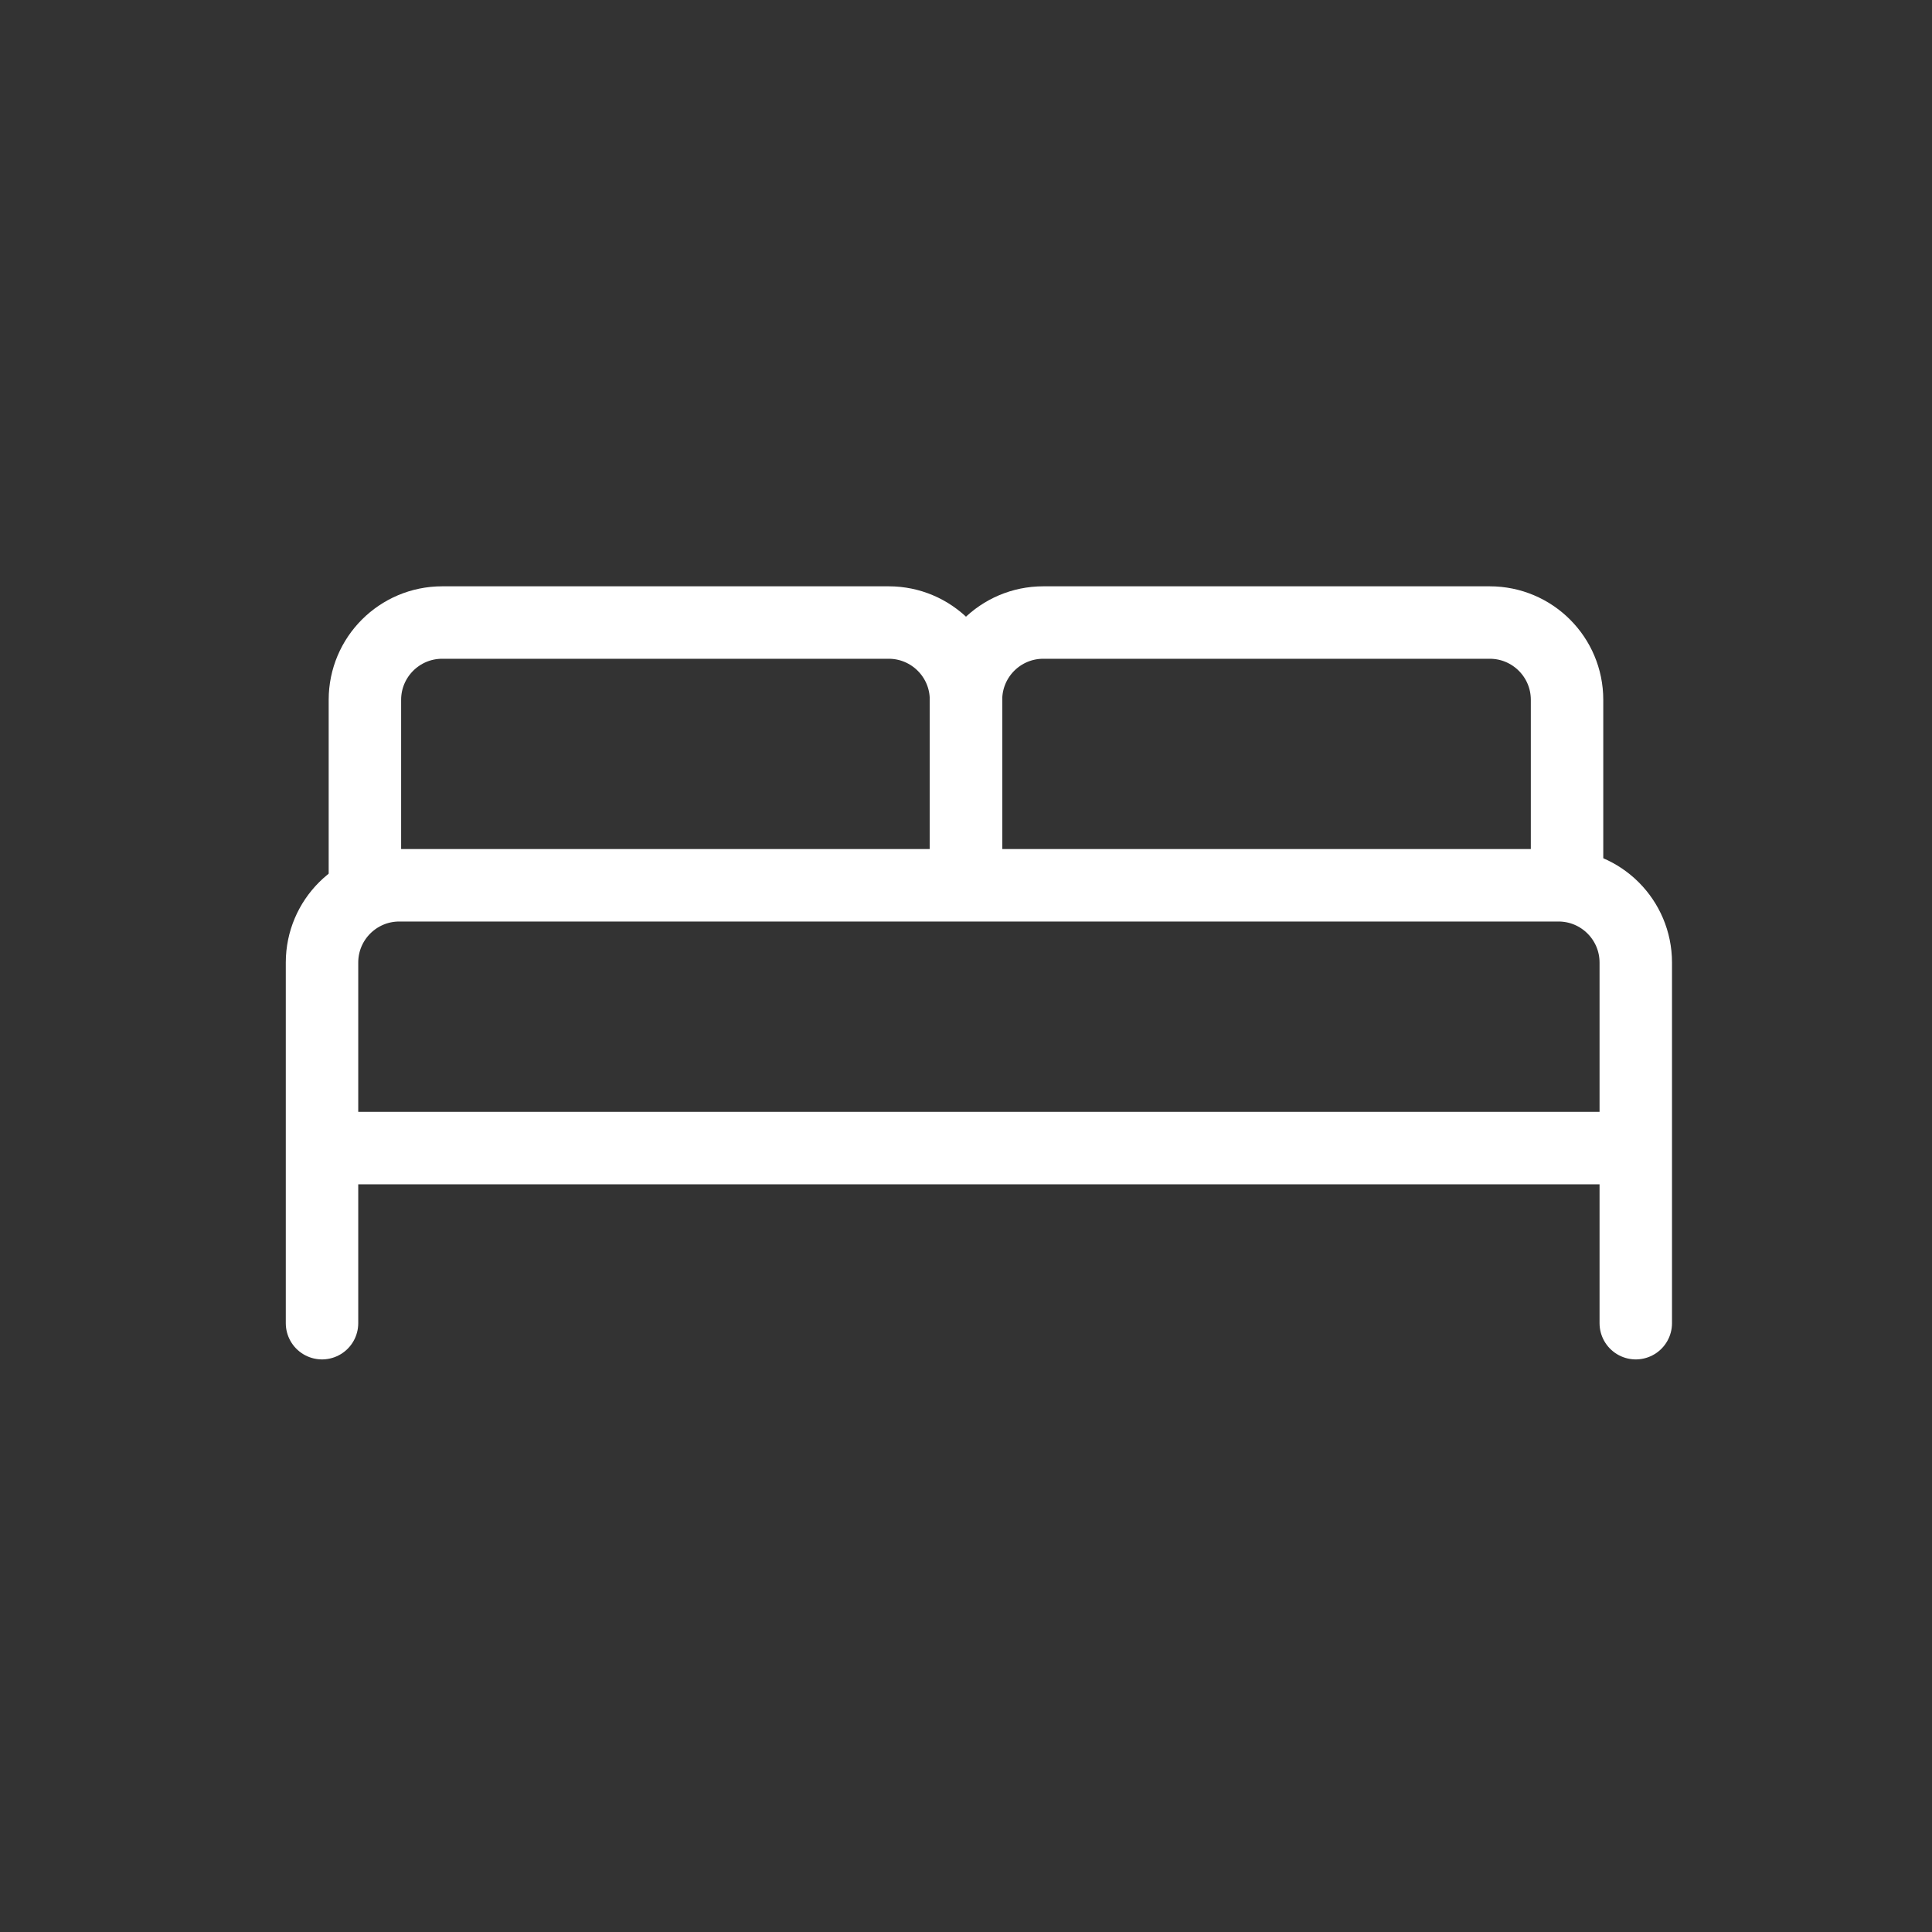
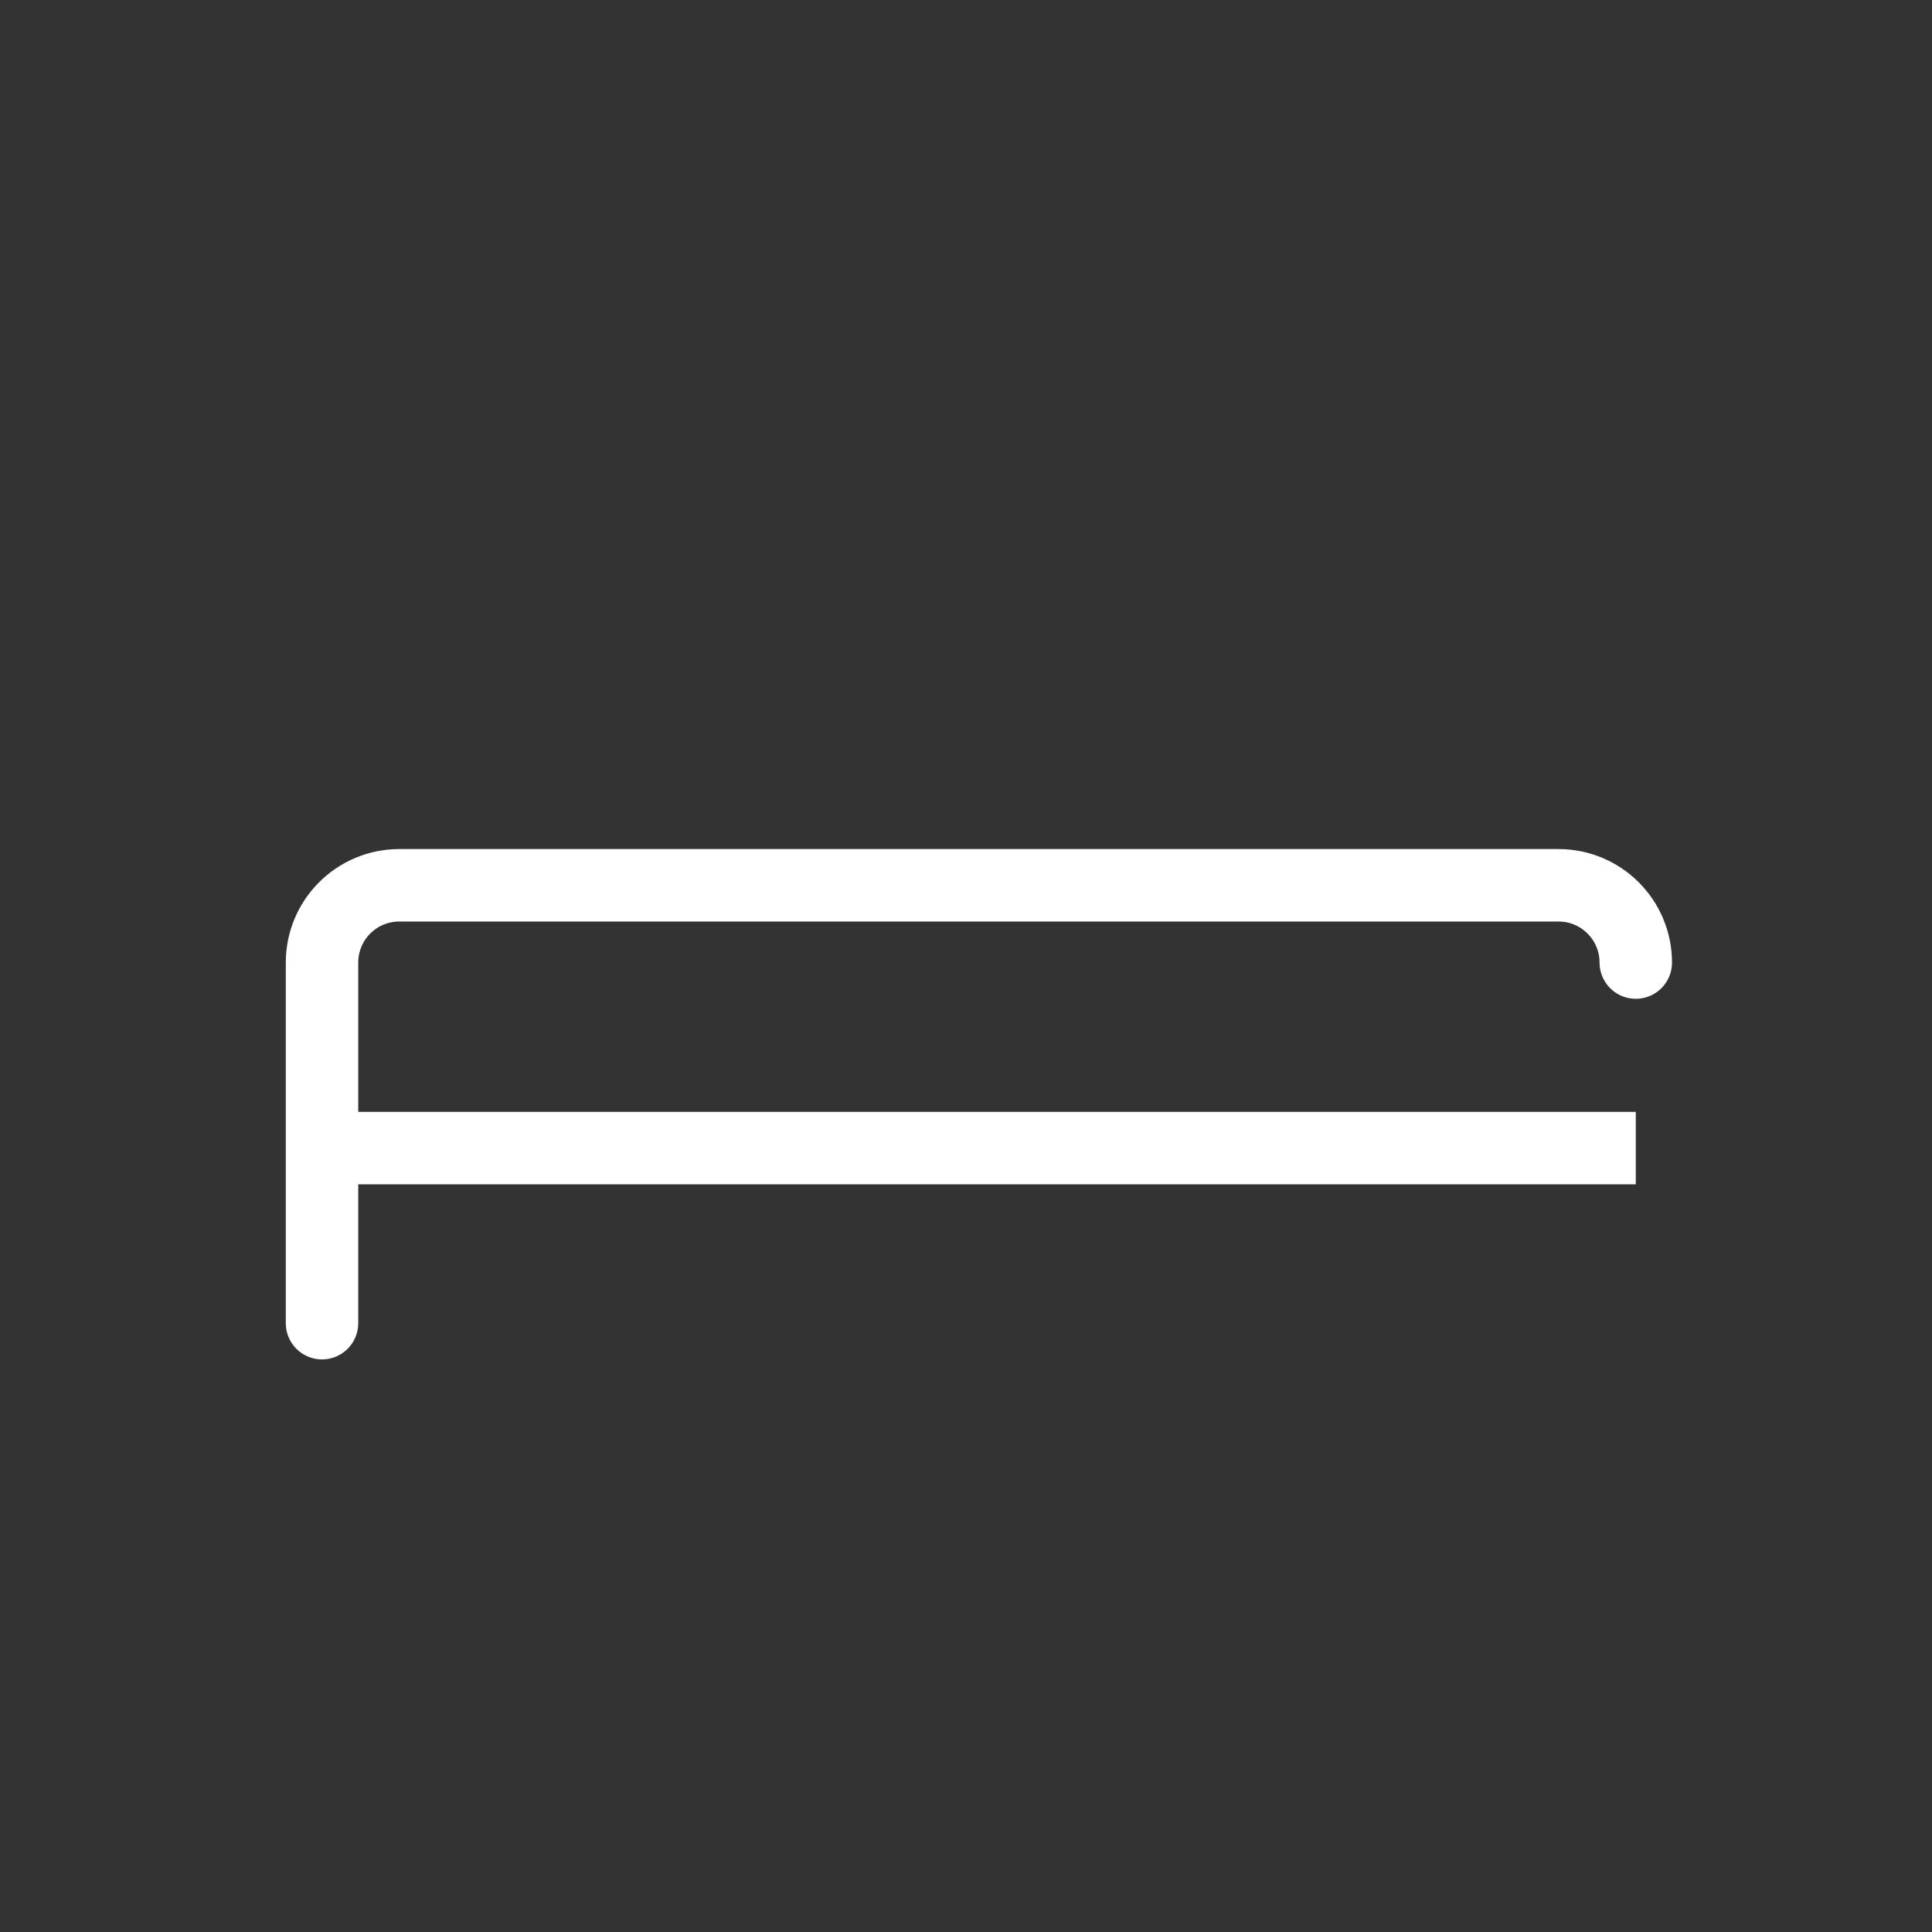
<svg xmlns="http://www.w3.org/2000/svg" width="40" height="40" viewBox="0 0 40 40" fill="none">
  <rect x="0" y="0" width="40" height="40" fill="#333333" stroke="none" />
-   <path d="M6.667 27.395V19.929C6.667 19.045 7.383 18.329 8.267 18.329H32.267C33.15 18.329 33.867 19.045 33.867 19.929V27.395" stroke="white" stroke-width="1.5" stroke-linecap="round" />
-   <path d="M7.555 18.222V14.489C7.555 13.605 8.272 12.889 9.155 12.889H18.4C19.283 12.889 20 13.605 20 14.489V18.222" stroke="white" stroke-width="1.5" />
-   <path d="M20 18.222V14.489C20 13.605 20.716 12.889 21.6 12.889H30.844C31.728 12.889 32.444 13.605 32.444 14.489V18.222" stroke="white" stroke-width="1.5" />
+   <path d="M6.667 27.395V19.929C6.667 19.045 7.383 18.329 8.267 18.329H32.267C33.15 18.329 33.867 19.045 33.867 19.929" stroke="white" stroke-width="1.5" stroke-linecap="round" />
  <path d="M6.667 23.77H33.867" stroke="white" stroke-width="1.5" />
</svg>